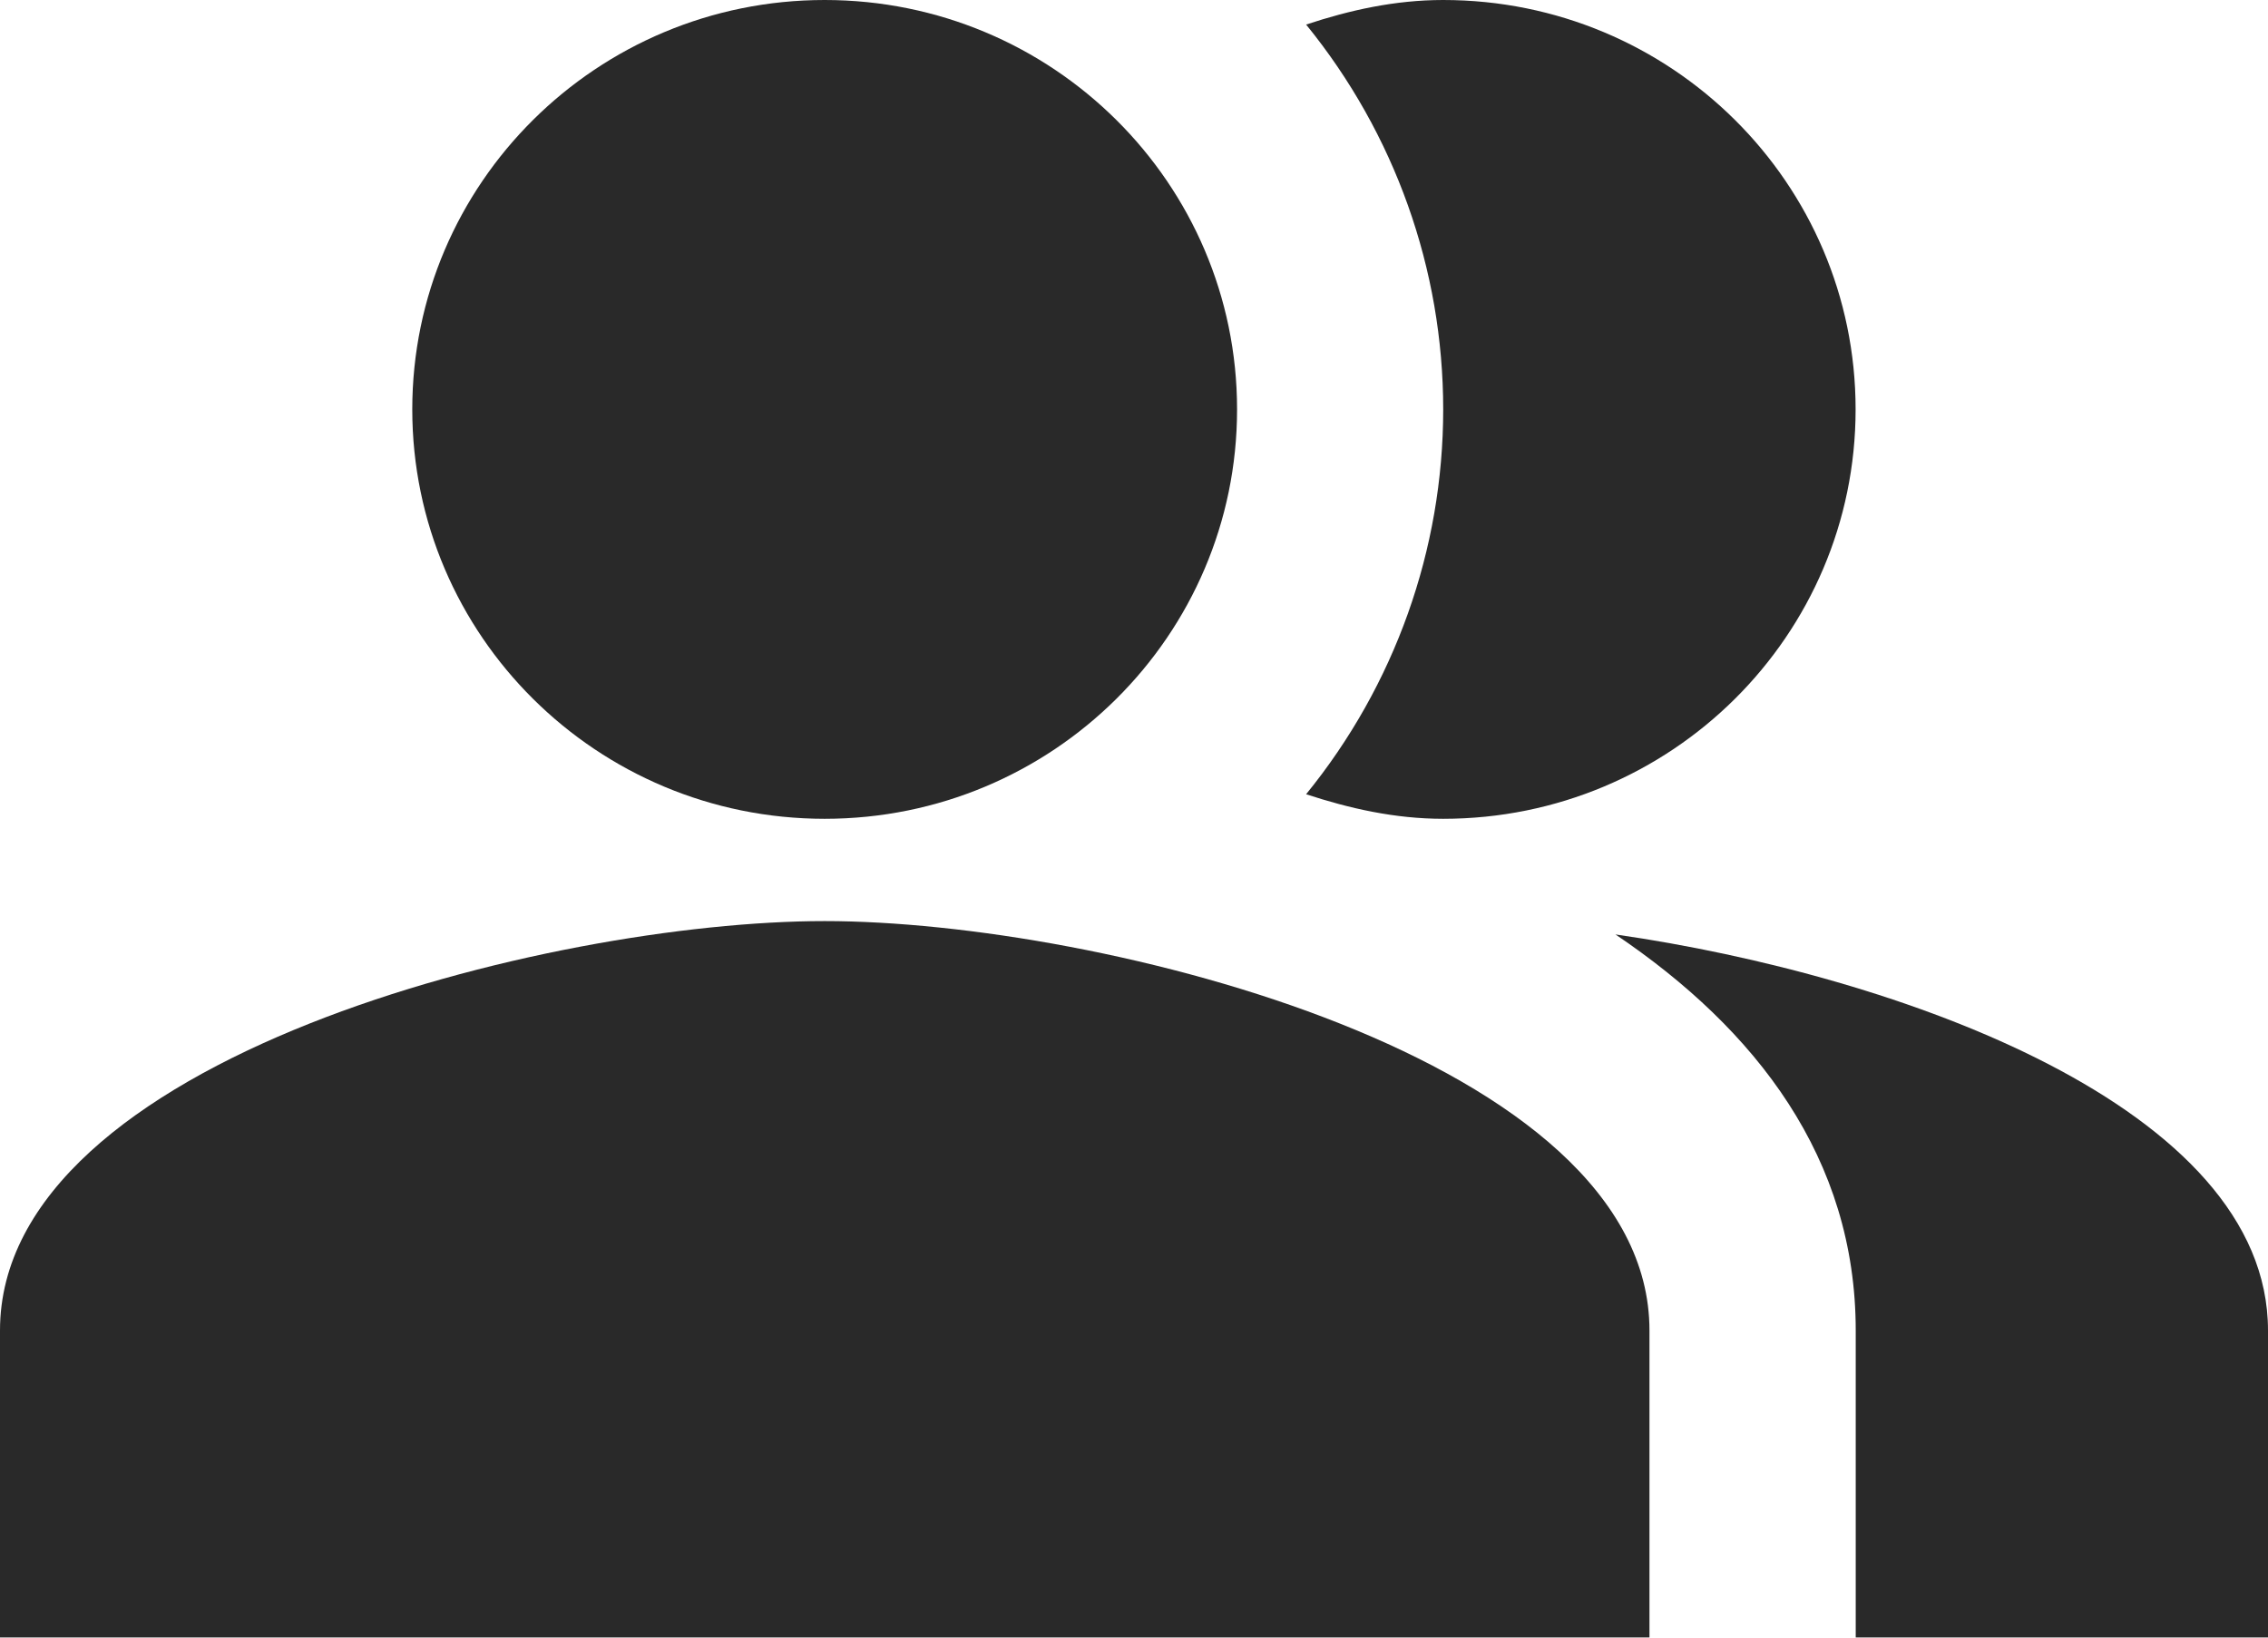
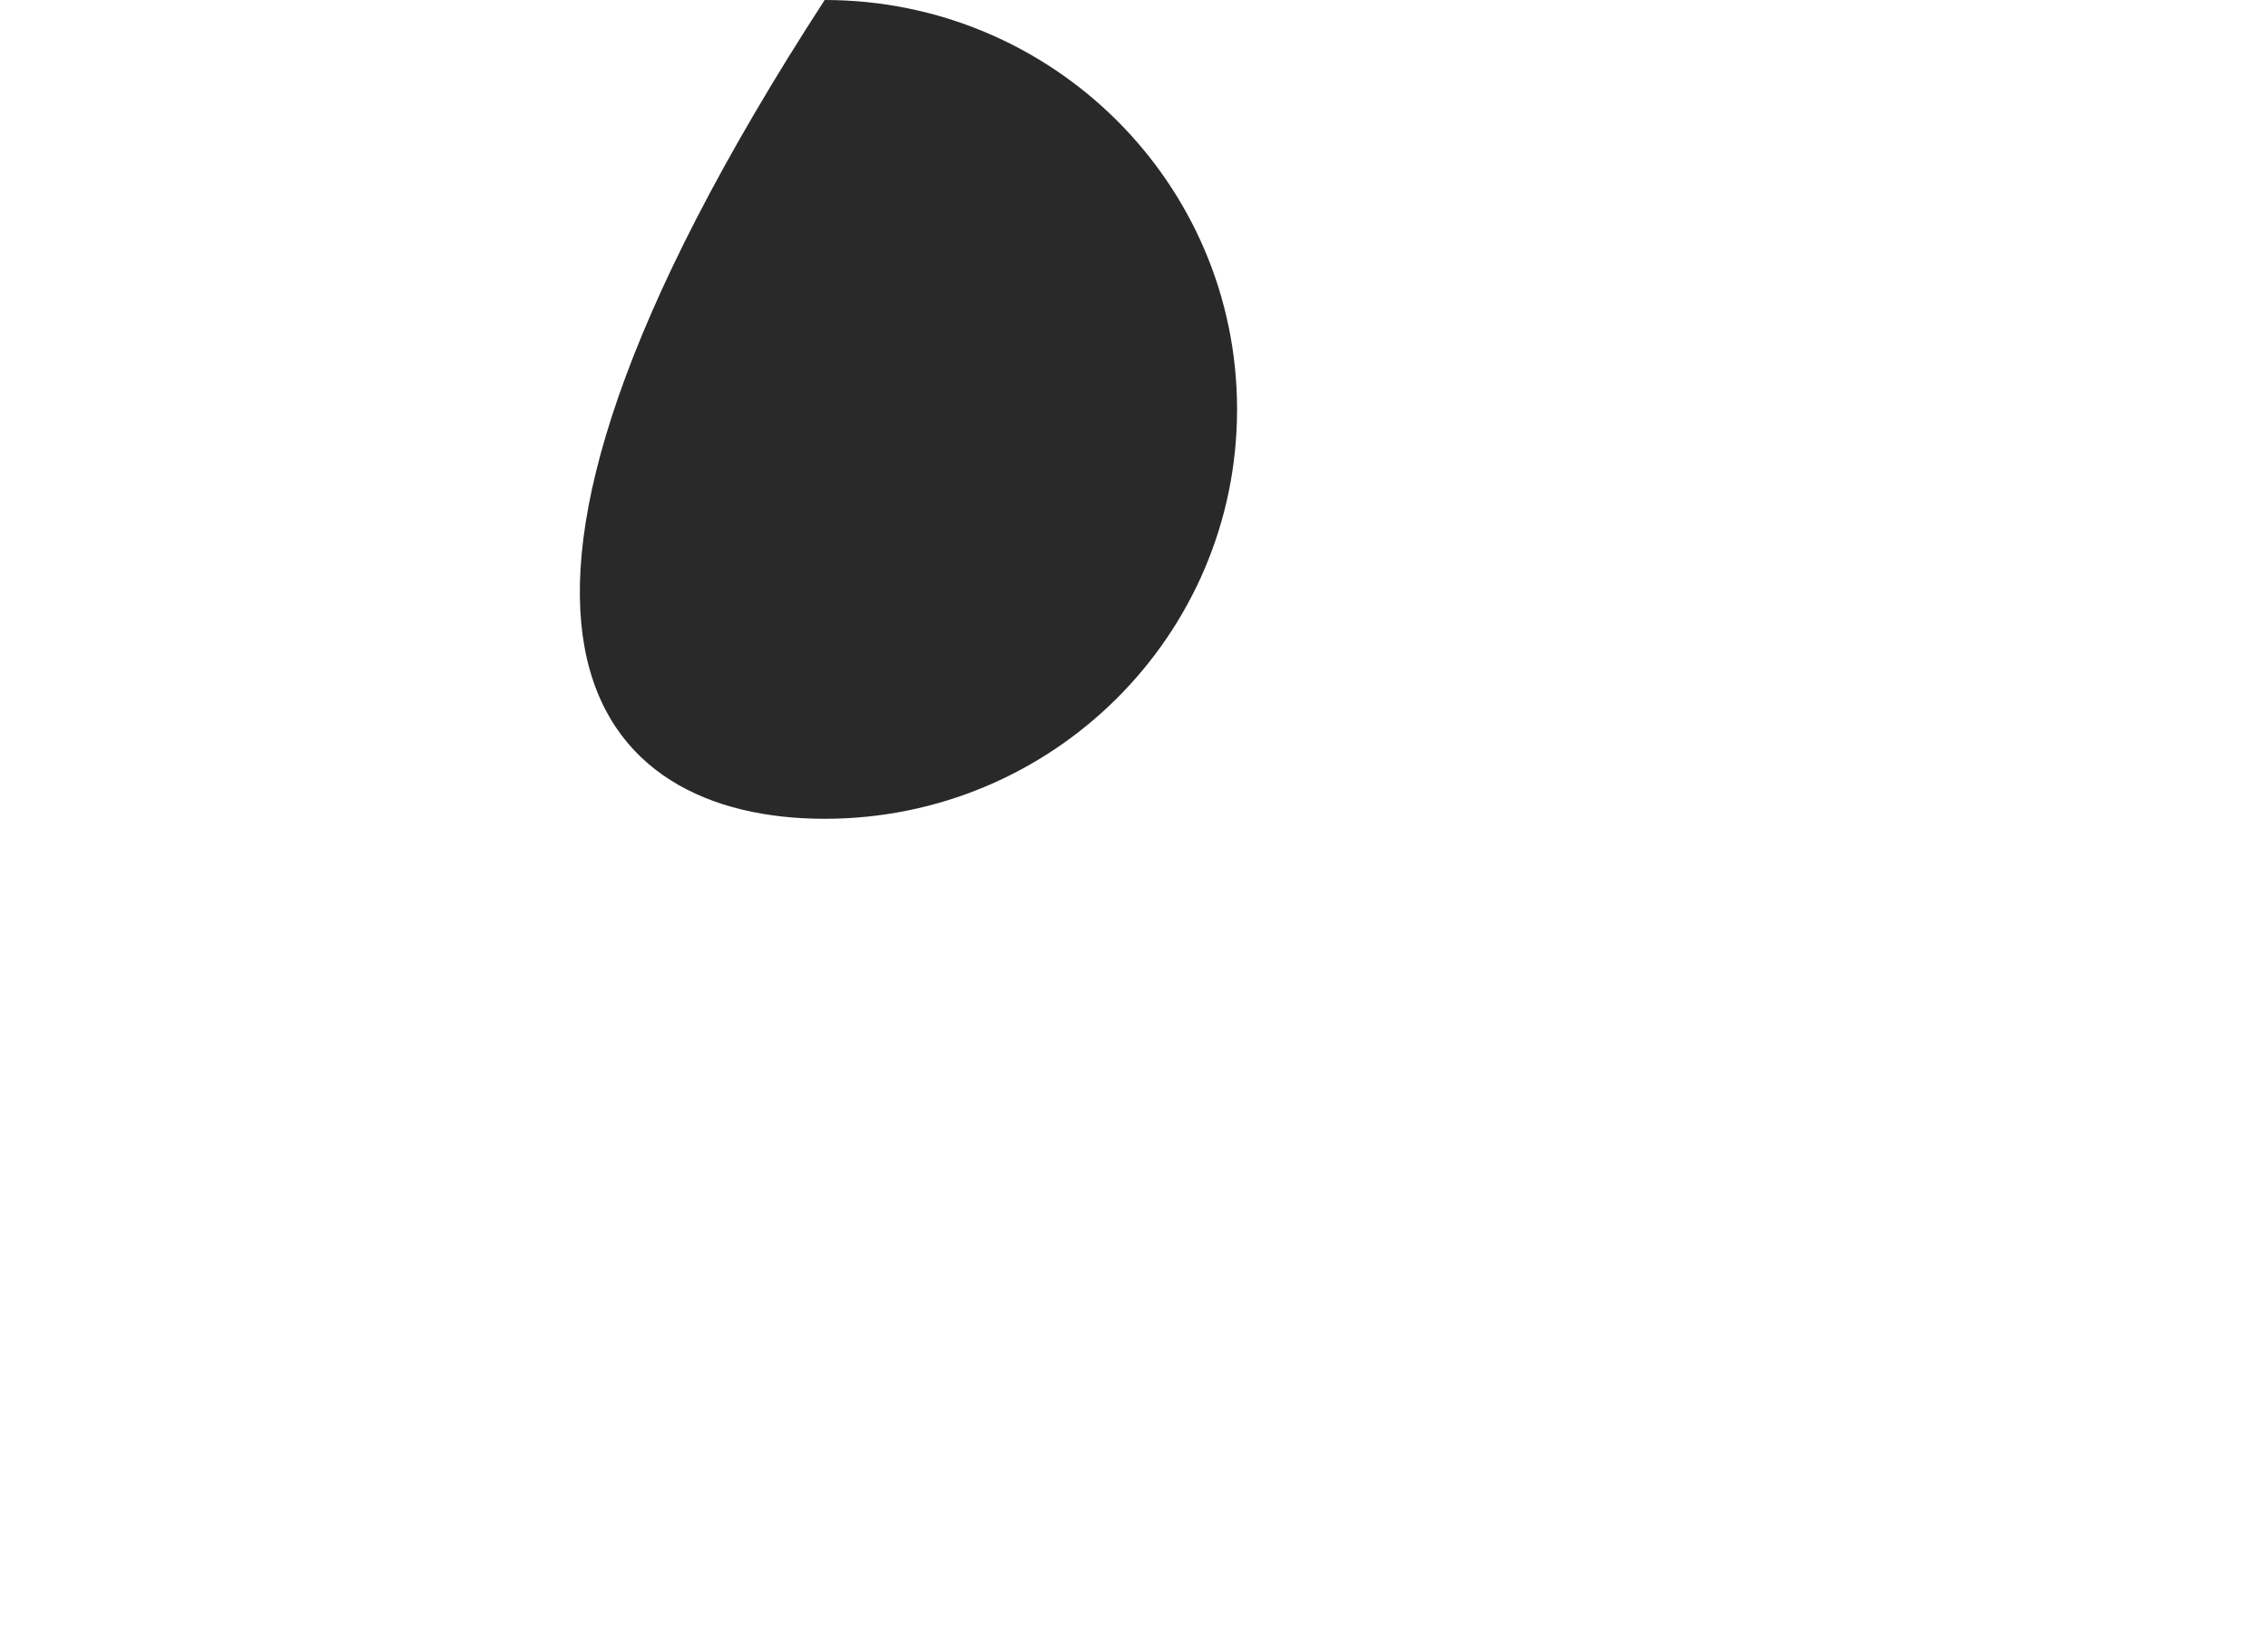
<svg xmlns="http://www.w3.org/2000/svg" width="18" height="13" viewBox="0 0 18 13" fill="none">
  <g id="Group 914">
-     <path id="Vector" fill-rule="evenodd" clip-rule="evenodd" d="M12.821 7.418C13.942 8.174 14.728 9.197 14.728 10.562V12.999H18V10.562C18 8.791 15.079 7.743 12.821 7.418Z" fill="#292929" />
-     <path id="Vector_2" d="M6.545 6.5C8.353 6.5 9.818 5.045 9.818 3.25C9.818 1.455 8.353 0 6.545 0C4.738 0 3.272 1.455 3.272 3.25C3.272 5.045 4.738 6.5 6.545 6.5Z" fill="#292929" />
-     <path id="Vector_3" fill-rule="evenodd" clip-rule="evenodd" d="M11.454 6.5C13.263 6.5 14.727 5.045 14.727 3.25C14.727 1.454 13.263 0 11.454 0C11.07 0 10.71 0.081 10.366 0.195C11.07 1.06 11.454 2.138 11.454 3.25C11.454 4.362 11.07 5.44 10.366 6.305C10.71 6.418 11.07 6.5 11.454 6.5ZM6.545 7.312C4.361 7.312 0 8.401 0 10.562V12.999H13.091V10.562C13.091 8.401 8.73 7.312 6.545 7.312Z" fill="#292929" />
+     <path id="Vector_2" d="M6.545 6.5C8.353 6.5 9.818 5.045 9.818 3.25C9.818 1.455 8.353 0 6.545 0C3.272 5.045 4.738 6.5 6.545 6.5Z" fill="#292929" />
  </g>
</svg>